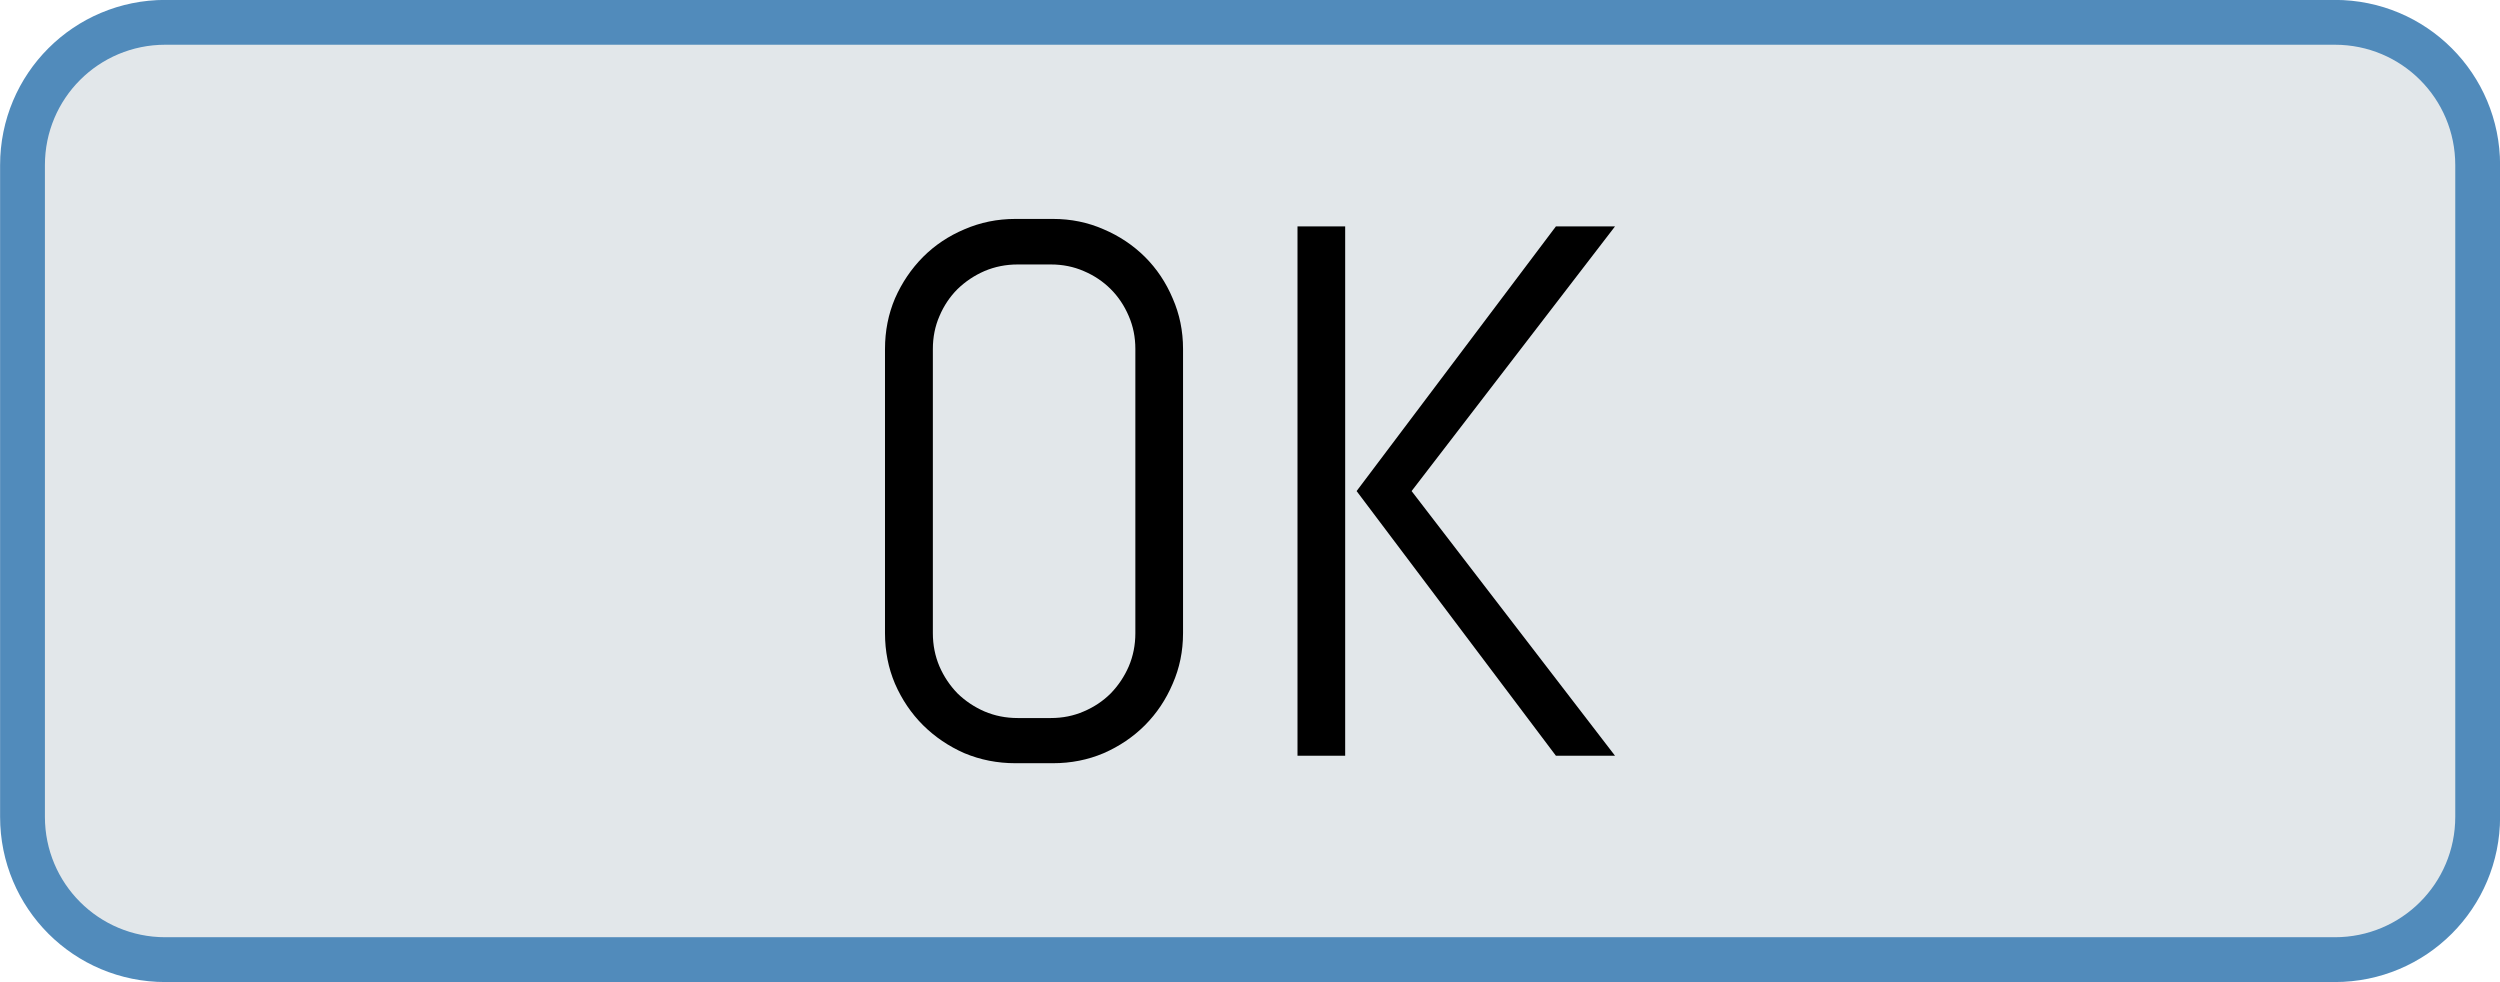
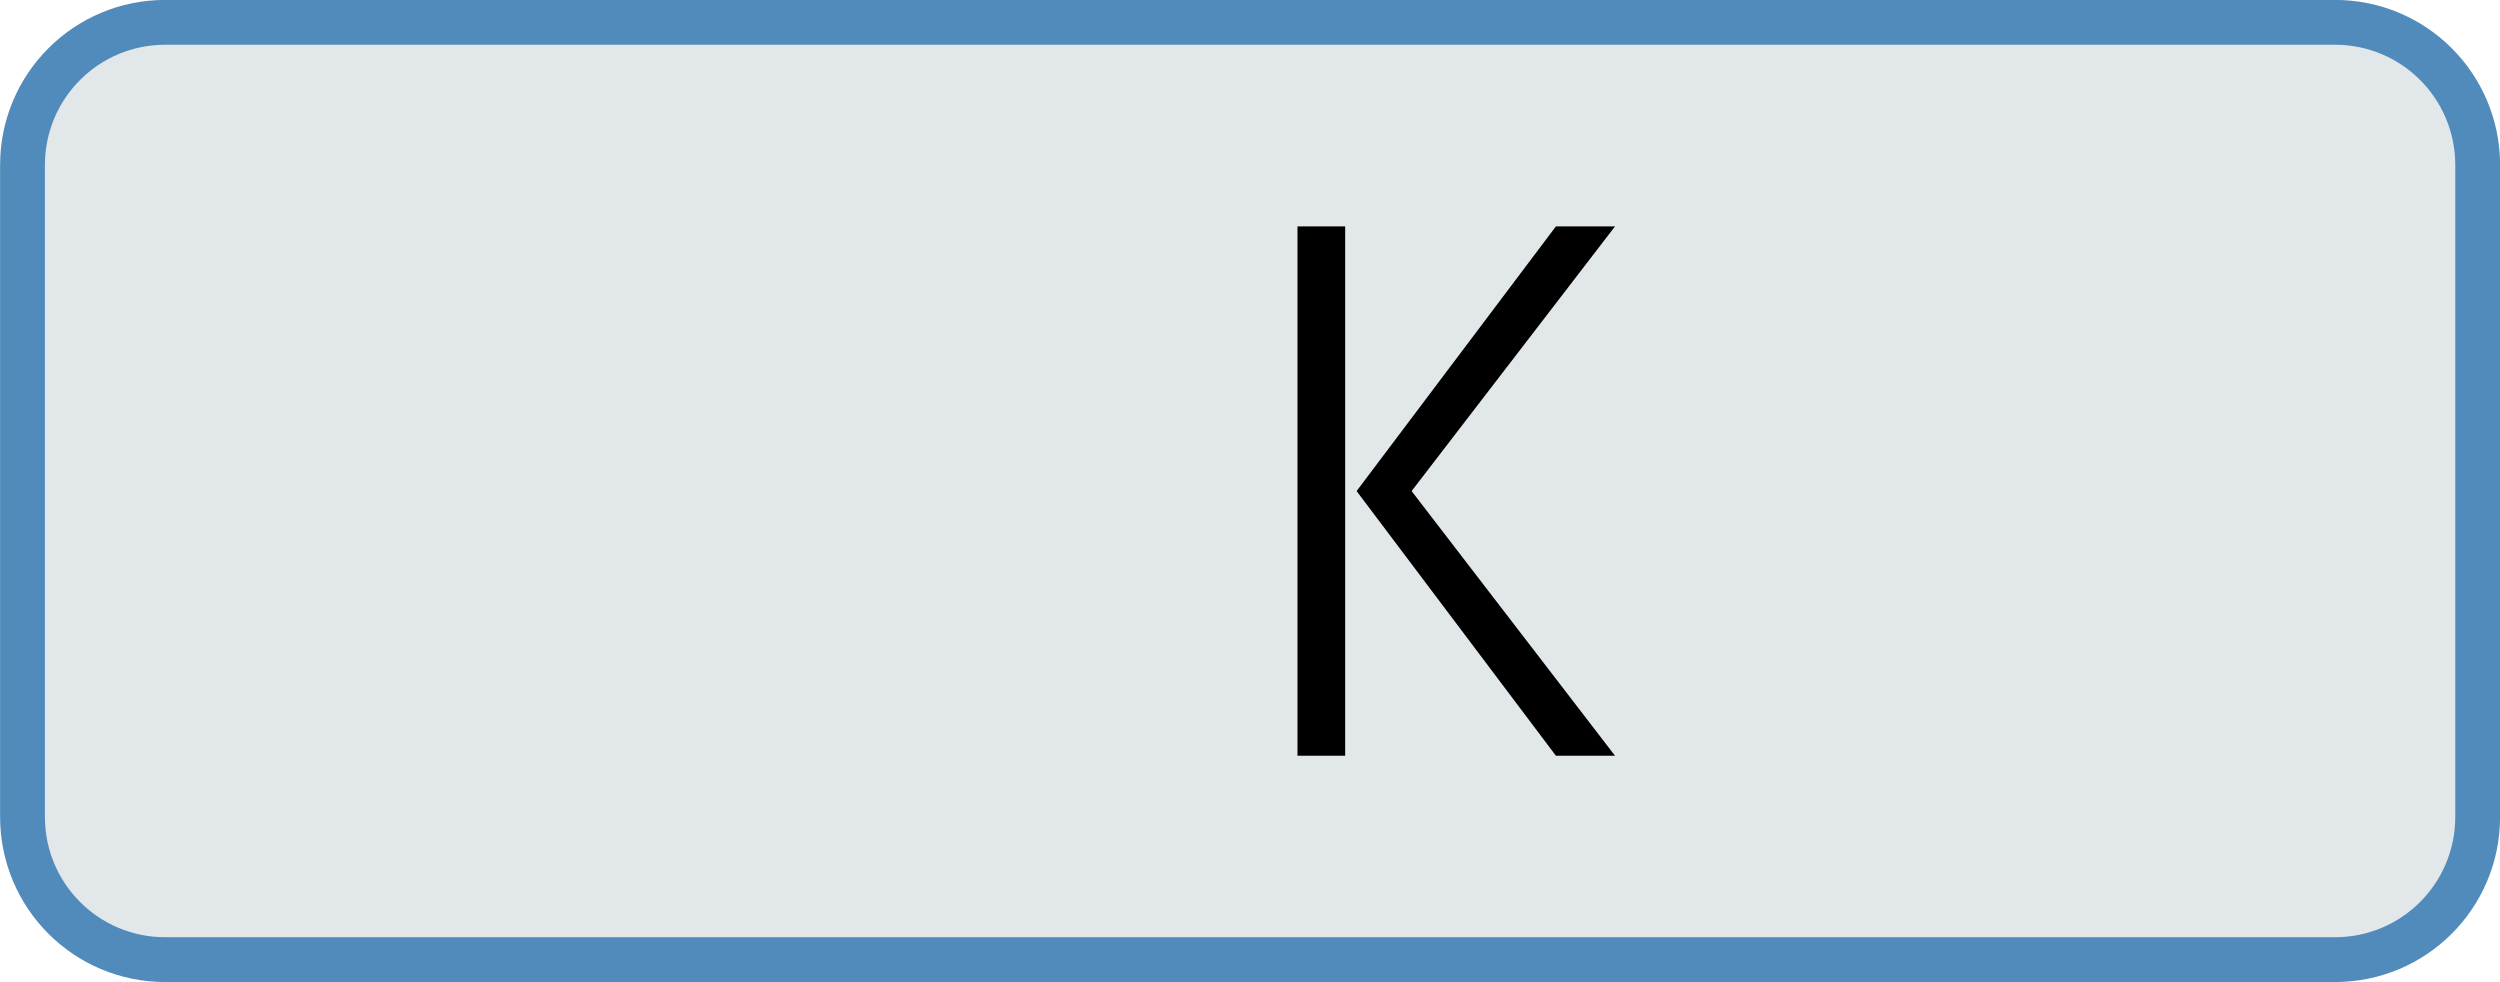
<svg xmlns="http://www.w3.org/2000/svg" xmlns:ns1="http://www.inkscape.org/namespaces/inkscape" xmlns:ns2="http://sodipodi.sourceforge.net/DTD/sodipodi-0.dtd" width="14mm" height="5.5mm" viewBox="0 0 14 5.5" version="1.1" id="svg8" ns1:version="0.92.3 (2405546, 2018-03-11)" ns2:docname="btnOk.svg">
  <defs id="defs2" />
  <ns2:namedview id="base" pagecolor="#ffffff" bordercolor="#666666" borderopacity="1.0" ns1:pageopacity="0.0" ns1:pageshadow="2" ns1:zoom="0.6999999999" ns1:cx="-968.2572313" ns1:cy="-177.1725312" ns1:document-units="mm" ns1:current-layer="layer1" showgrid="false" ns1:window-width="3378" ns1:window-height="1417" ns1:window-x="-8" ns1:window-y="-8" ns1:window-maximized="1" />
  <g ns1:label="Layer 1" ns1:groupmode="layer" id="layer1" transform="translate(-261.174,-61.039)">
    <path style="opacity:1;fill:#e2e7ea;fill-opacity:1;fill-rule:nonzero;stroke:#518bbb;stroke-width:0.251;stroke-linecap:butt;stroke-linejoin:miter;stroke-miterlimit:4;stroke-dasharray:none;stroke-dashoffset:0;stroke-opacity:1;paint-order:stroke markers fill" d="m 262.1,61.164 h 12.149 c 0.443,0 0.8,0.357 0.8,0.8 v 3.649 c 0,0.443 -0.357,0.8 -0.8,0.8 h -12.149 c -0.443,0 -0.8,-0.357 -0.8,-0.8 v -3.649 c 0,-0.443 0.357,-0.8 0.8,-0.8 z" id="rect815-9-7-3" />
    <g aria-label="OK" style="font-style:normal;font-variant:normal;font-weight:normal;font-stretch:normal;font-size:3.307px;line-height:6.615px;font-family:Urbano;-inkscape-font-specification:Urbano;text-align:center;letter-spacing:0px;word-spacing:0px;text-anchor:middle;fill:#000000;fill-opacity:1;stroke:none;stroke-width:0.265px;stroke-linecap:butt;stroke-linejoin:miter;stroke-opacity:1" id="text819-5-3-5">
-       <path d="m 267.799,64.585 q 0,0.151 -0.058,0.283 -0.056,0.132 -0.155,0.232 -0.099,0.099 -0.232,0.157 -0.132,0.056 -0.283,0.056 h -0.211 q -0.151,0 -0.285,-0.056 -0.132,-0.058 -0.232,-0.157 -0.099,-0.099 -0.157,-0.232 -0.056,-0.132 -0.056,-0.283 V 62.993 q 0,-0.151 0.056,-0.283 0.058,-0.132 0.157,-0.232 0.099,-0.099 0.232,-0.155 0.134,-0.058 0.285,-0.058 h 0.211 q 0.151,0 0.283,0.058 0.132,0.056 0.232,0.155 0.099,0.099 0.155,0.232 0.058,0.132 0.058,0.283 v 1.592 z m -0.267,-1.592 q 0,-0.099 -0.037,-0.184 -0.037,-0.087 -0.101,-0.151 -0.064,-0.064 -0.151,-0.101 -0.085,-0.037 -0.184,-0.037 h -0.186 q -0.099,0 -0.186,0.037 -0.085,0.037 -0.151,0.101 -0.064,0.064 -0.101,0.151 -0.037,0.085 -0.037,0.184 v 1.592 q 0,0.099 0.037,0.186 0.037,0.085 0.101,0.151 0.066,0.064 0.151,0.101 0.087,0.037 0.186,0.037 h 0.186 q 0.099,0 0.184,-0.037 0.087,-0.037 0.151,-0.101 0.064,-0.066 0.101,-0.151 0.037,-0.087 0.037,-0.186 z" style="font-style:normal;font-variant:normal;font-weight:normal;font-stretch:normal;font-size:4.233px;font-family:Abel;-inkscape-font-specification:Abel;text-align:center;text-anchor:middle;stroke-width:0.265px" id="path815" />
      <path d="m 269.887,65.271 -1.116,-1.482 1.116,-1.482 h 0.331 l -1.139,1.482 1.139,1.482 z m -1.447,0 v -2.964 h 0.267 v 2.964 z" style="font-style:normal;font-variant:normal;font-weight:normal;font-stretch:normal;font-size:4.233px;font-family:Abel;-inkscape-font-specification:Abel;text-align:center;text-anchor:middle;stroke-width:0.265px" id="path817" />
    </g>
  </g>
</svg>